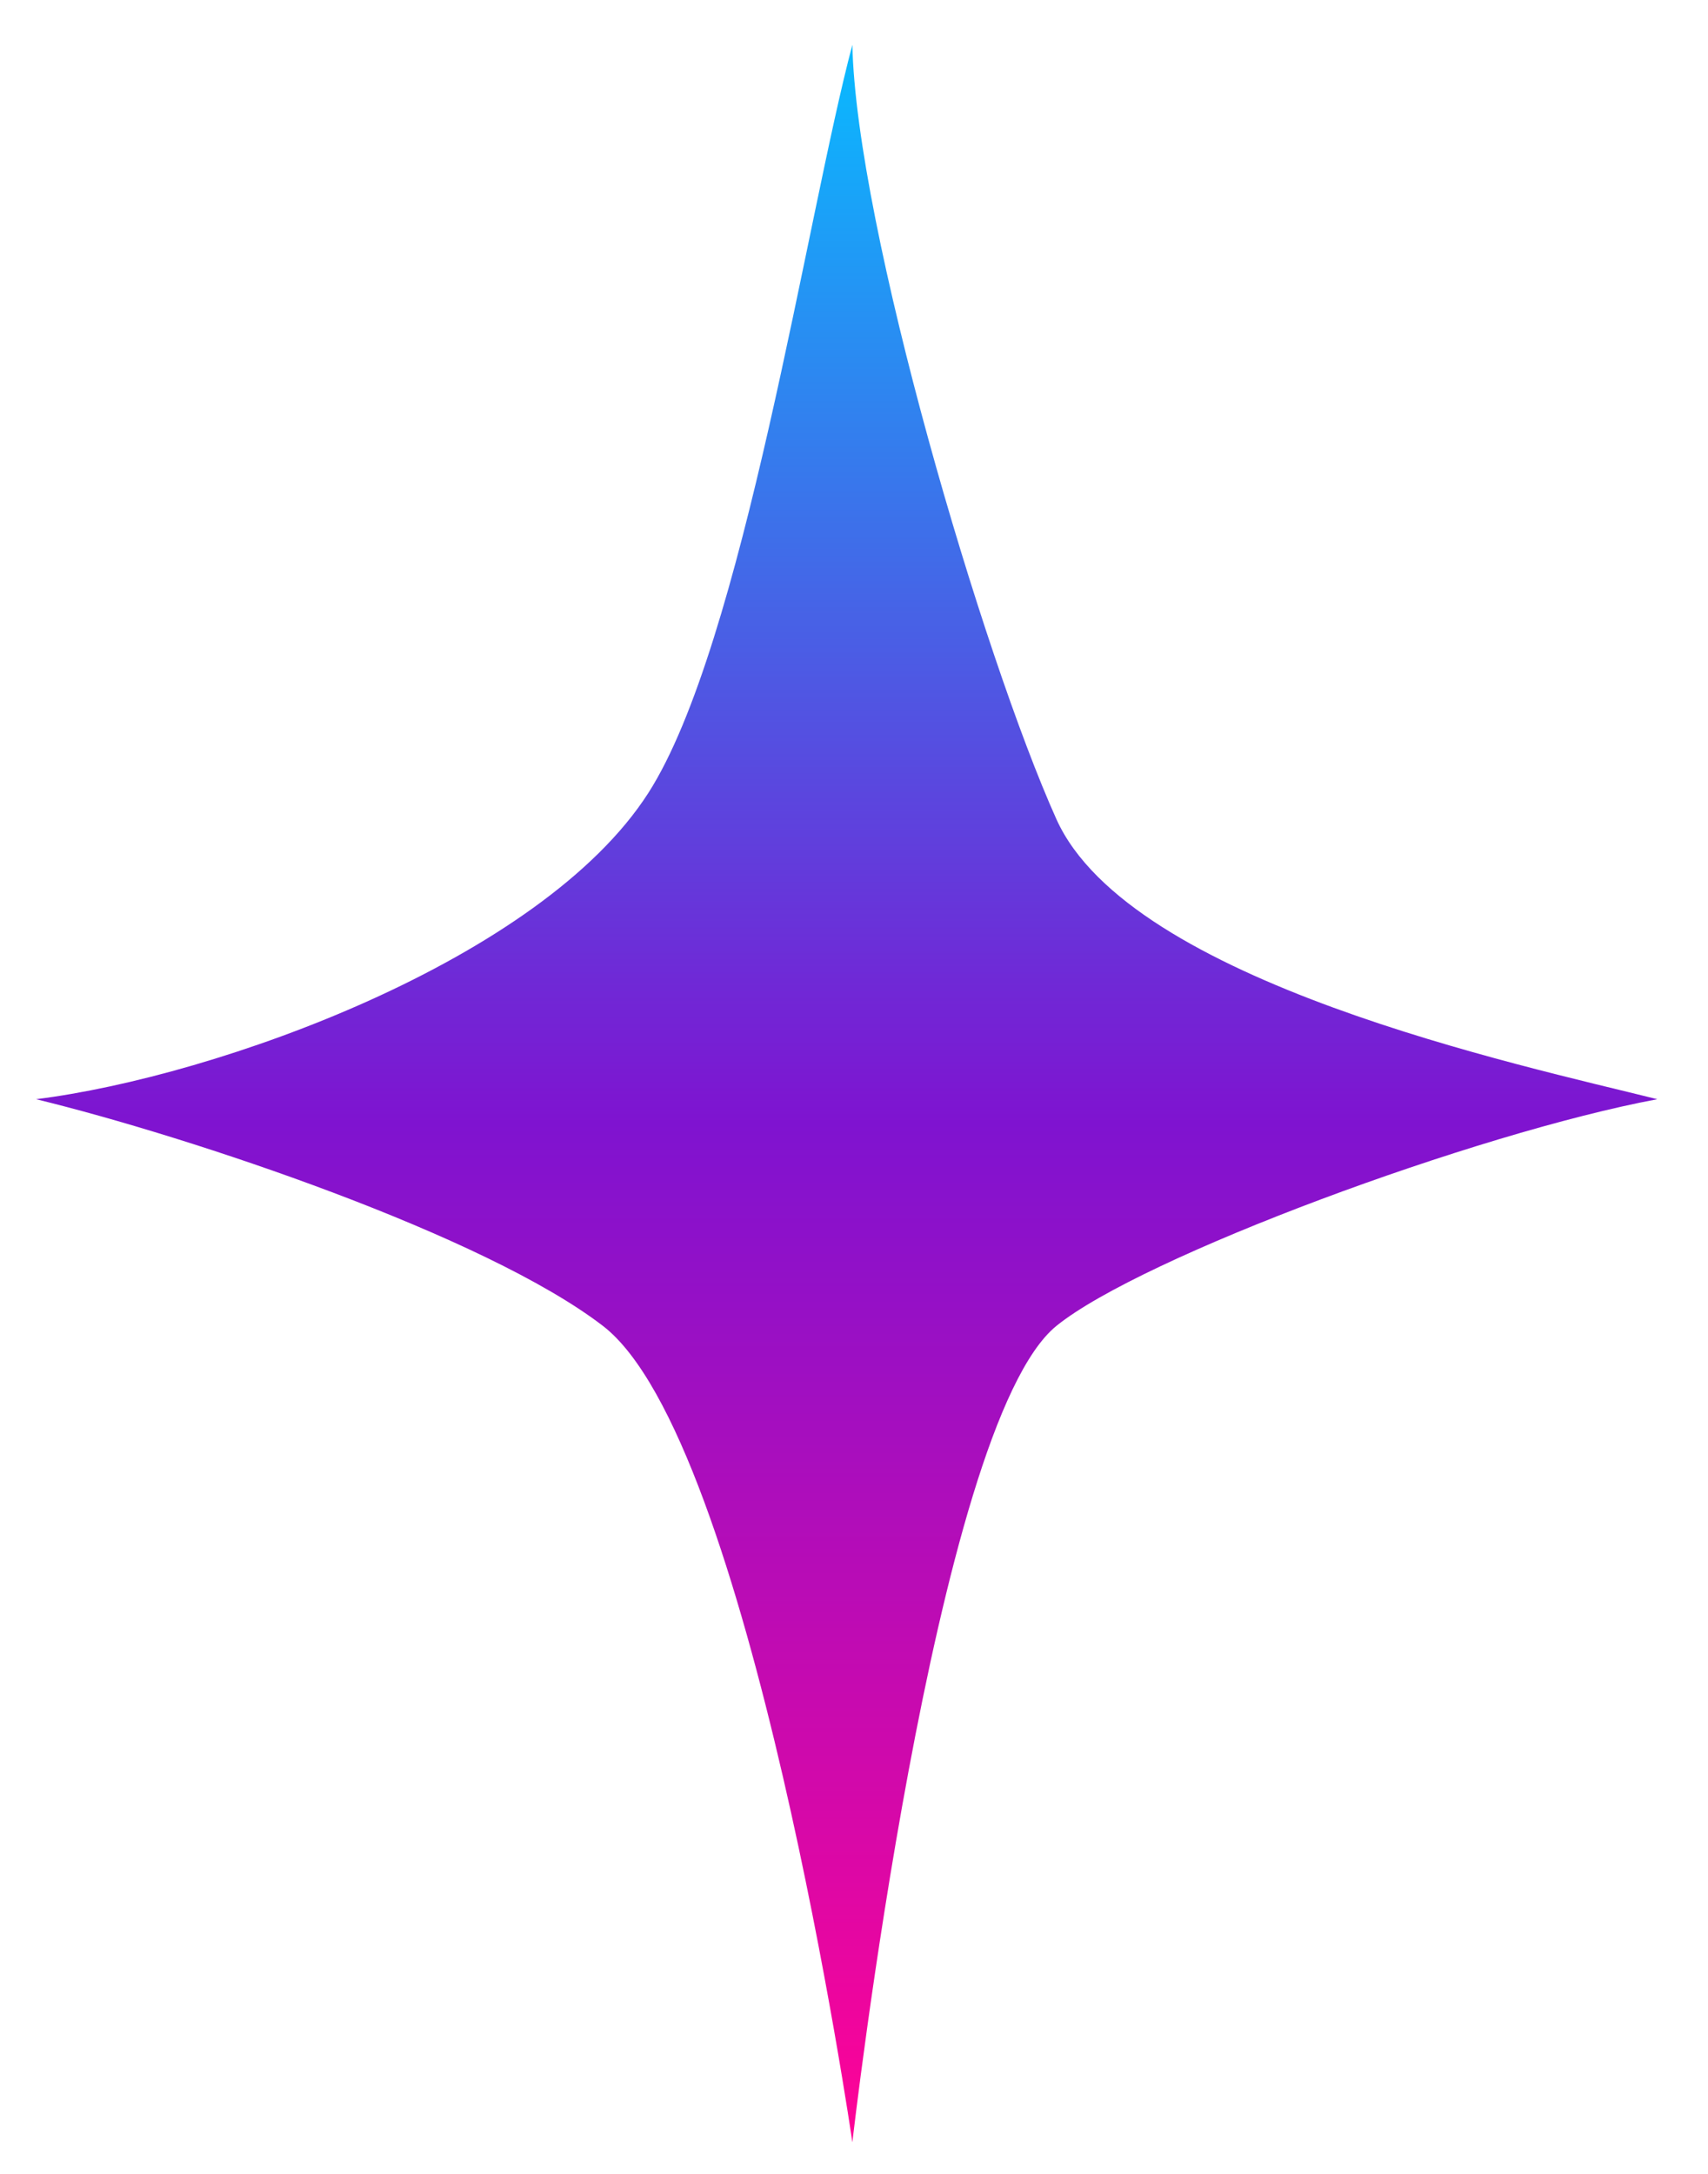
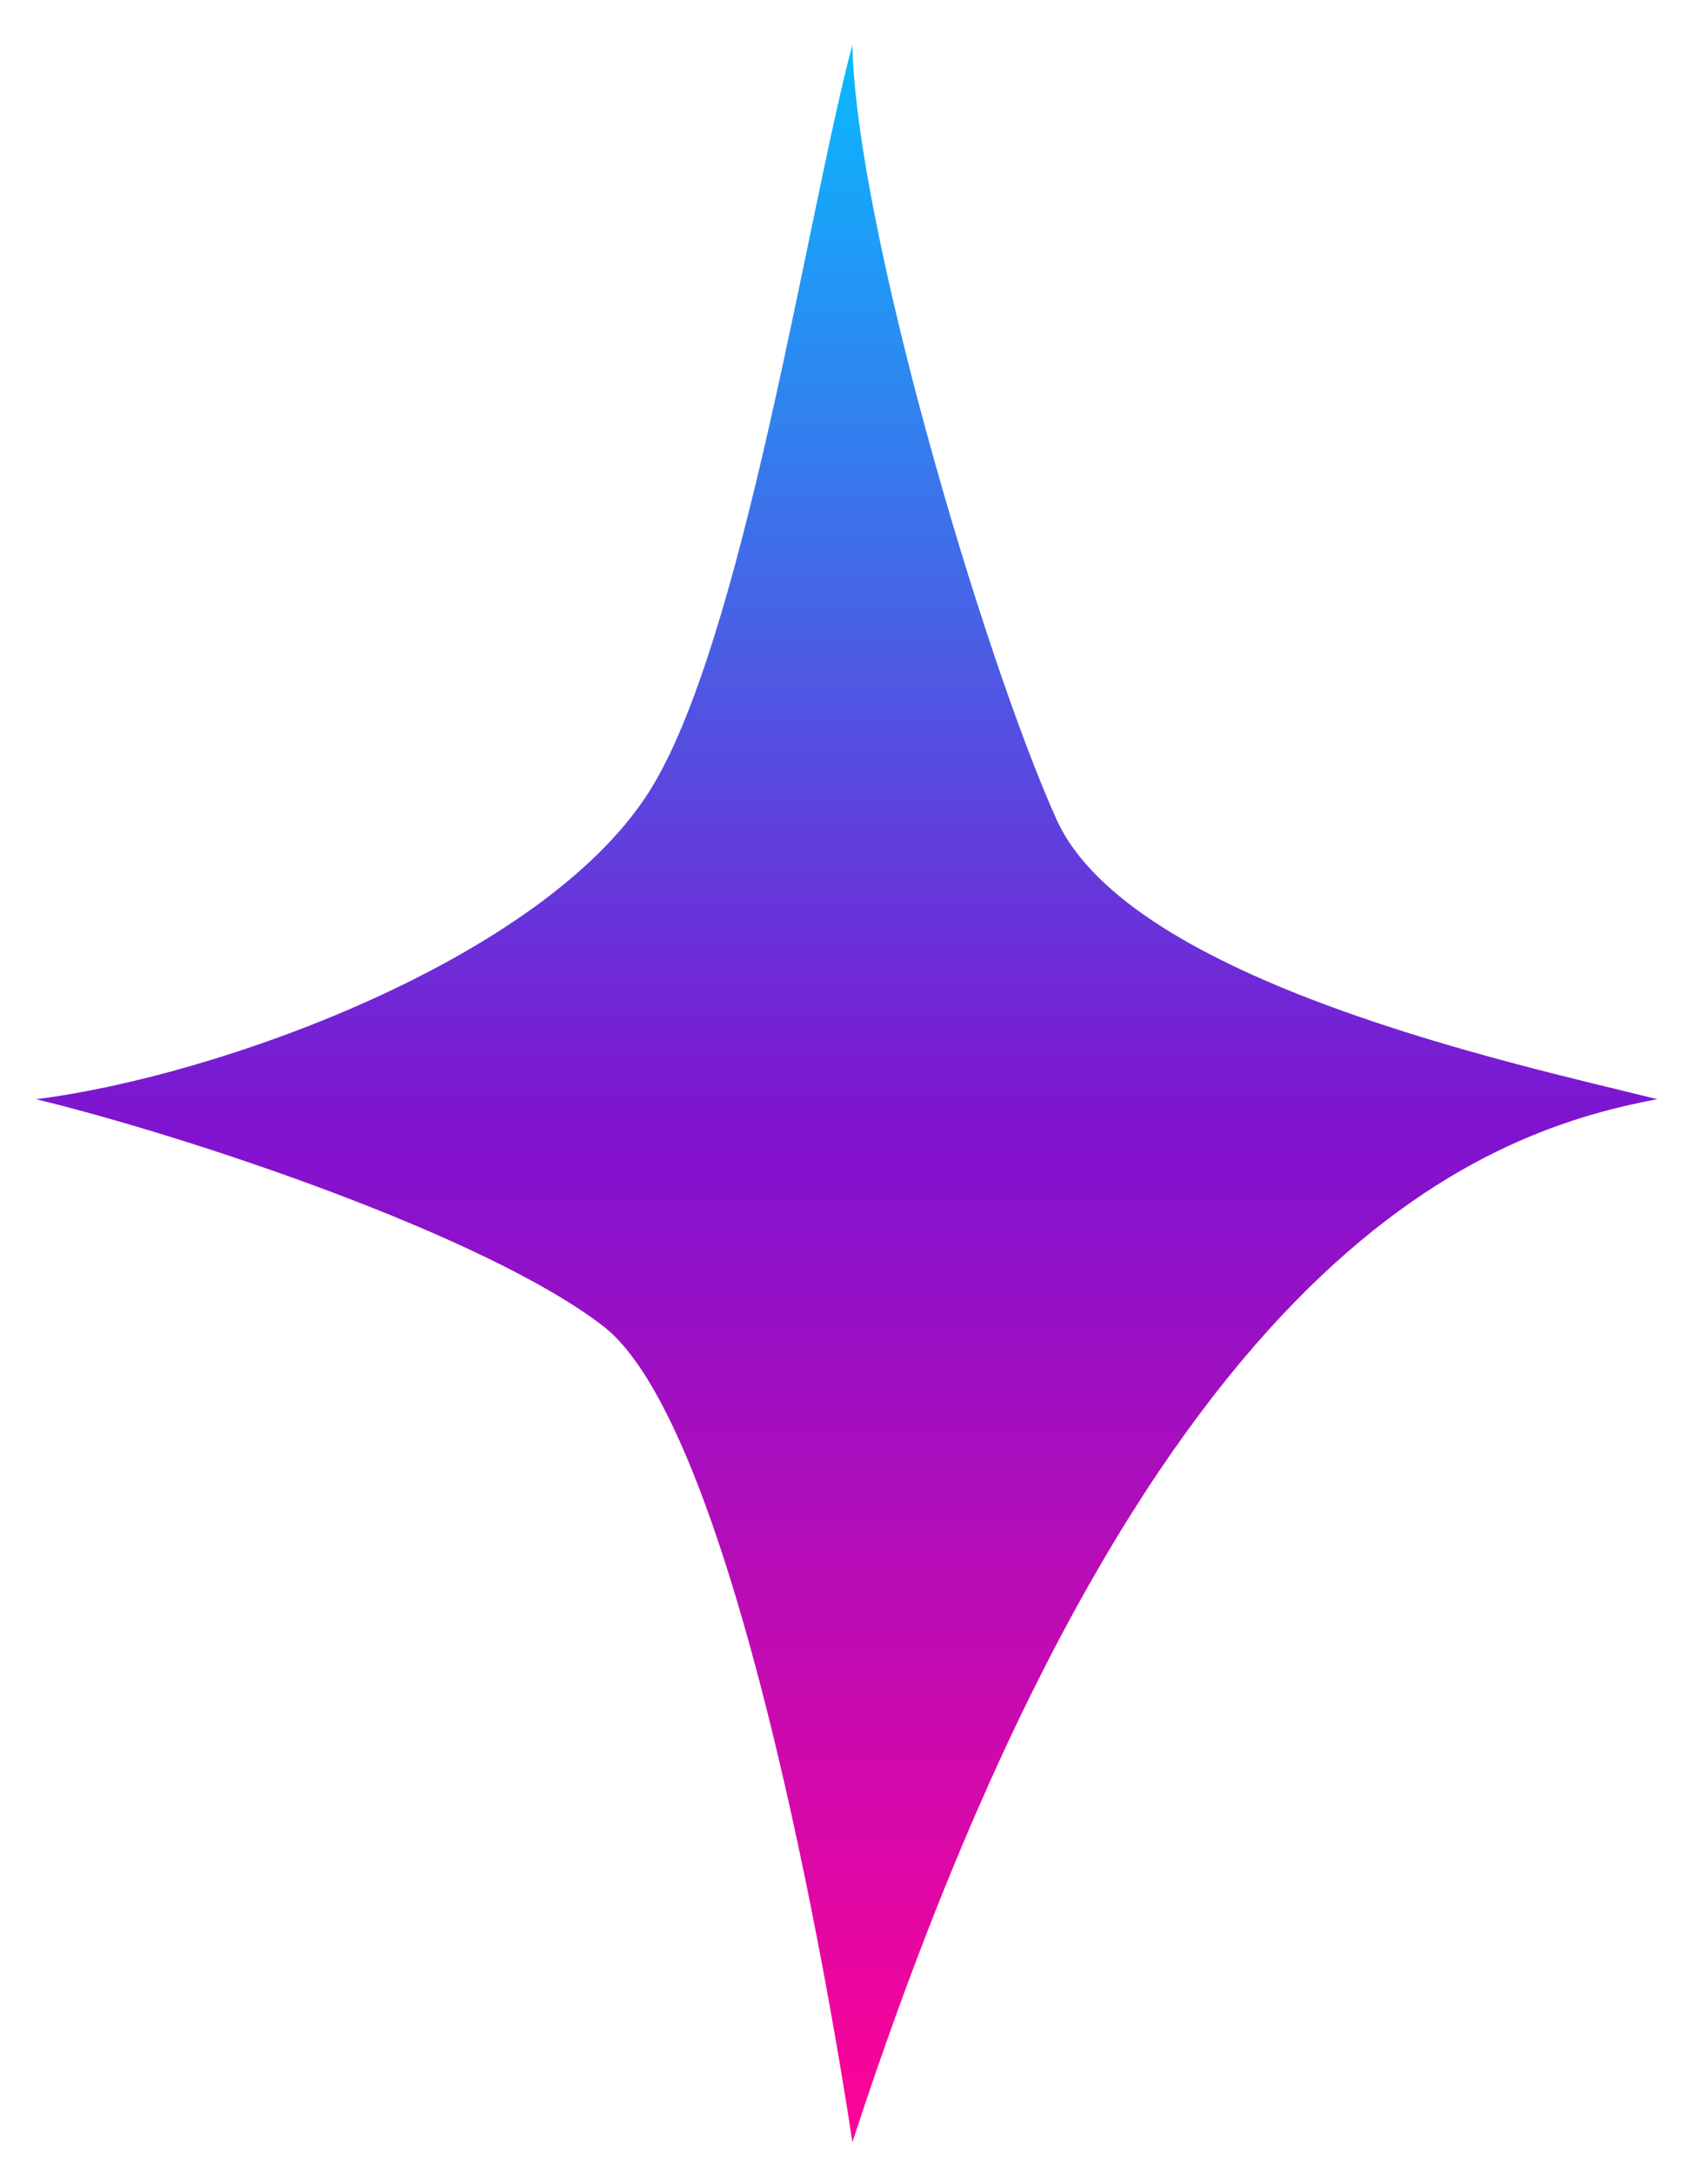
<svg xmlns="http://www.w3.org/2000/svg" width="22" height="28" viewBox="0 0 22 28" fill="none">
-   <path d="M13.607 10.551C12.662 8.449 11.027 2.914 10.979 0.577C10.395 2.768 9.573 8.31 8.35 10.215C6.972 12.362 2.801 13.866 0.465 14.158C2.461 14.645 6.247 15.91 7.766 17.078C9.664 18.539 10.979 27.593 10.979 27.593C10.979 27.593 12.031 18.358 13.607 17.078C14.703 16.189 19.01 14.596 21.347 14.158C19.595 13.72 14.553 12.653 13.607 10.551Z" fill="url(#paint0_linear_96_2769)" />
+   <path d="M13.607 10.551C12.662 8.449 11.027 2.914 10.979 0.577C10.395 2.768 9.573 8.31 8.35 10.215C6.972 12.362 2.801 13.866 0.465 14.158C2.461 14.645 6.247 15.91 7.766 17.078C9.664 18.539 10.979 27.593 10.979 27.593C14.703 16.189 19.01 14.596 21.347 14.158C19.595 13.72 14.553 12.653 13.607 10.551Z" fill="url(#paint0_linear_96_2769)" />
  <defs>
    <linearGradient id="paint0_linear_96_2769" x1="10.906" y1="0.577" x2="10.906" y2="27.593" gradientUnits="userSpaceOnUse">
      <stop stop-color="#08BBFF" />
      <stop offset="0.514" stop-color="#7F13D0" />
      <stop offset="1" stop-color="#FF0396" />
    </linearGradient>
  </defs>
</svg>